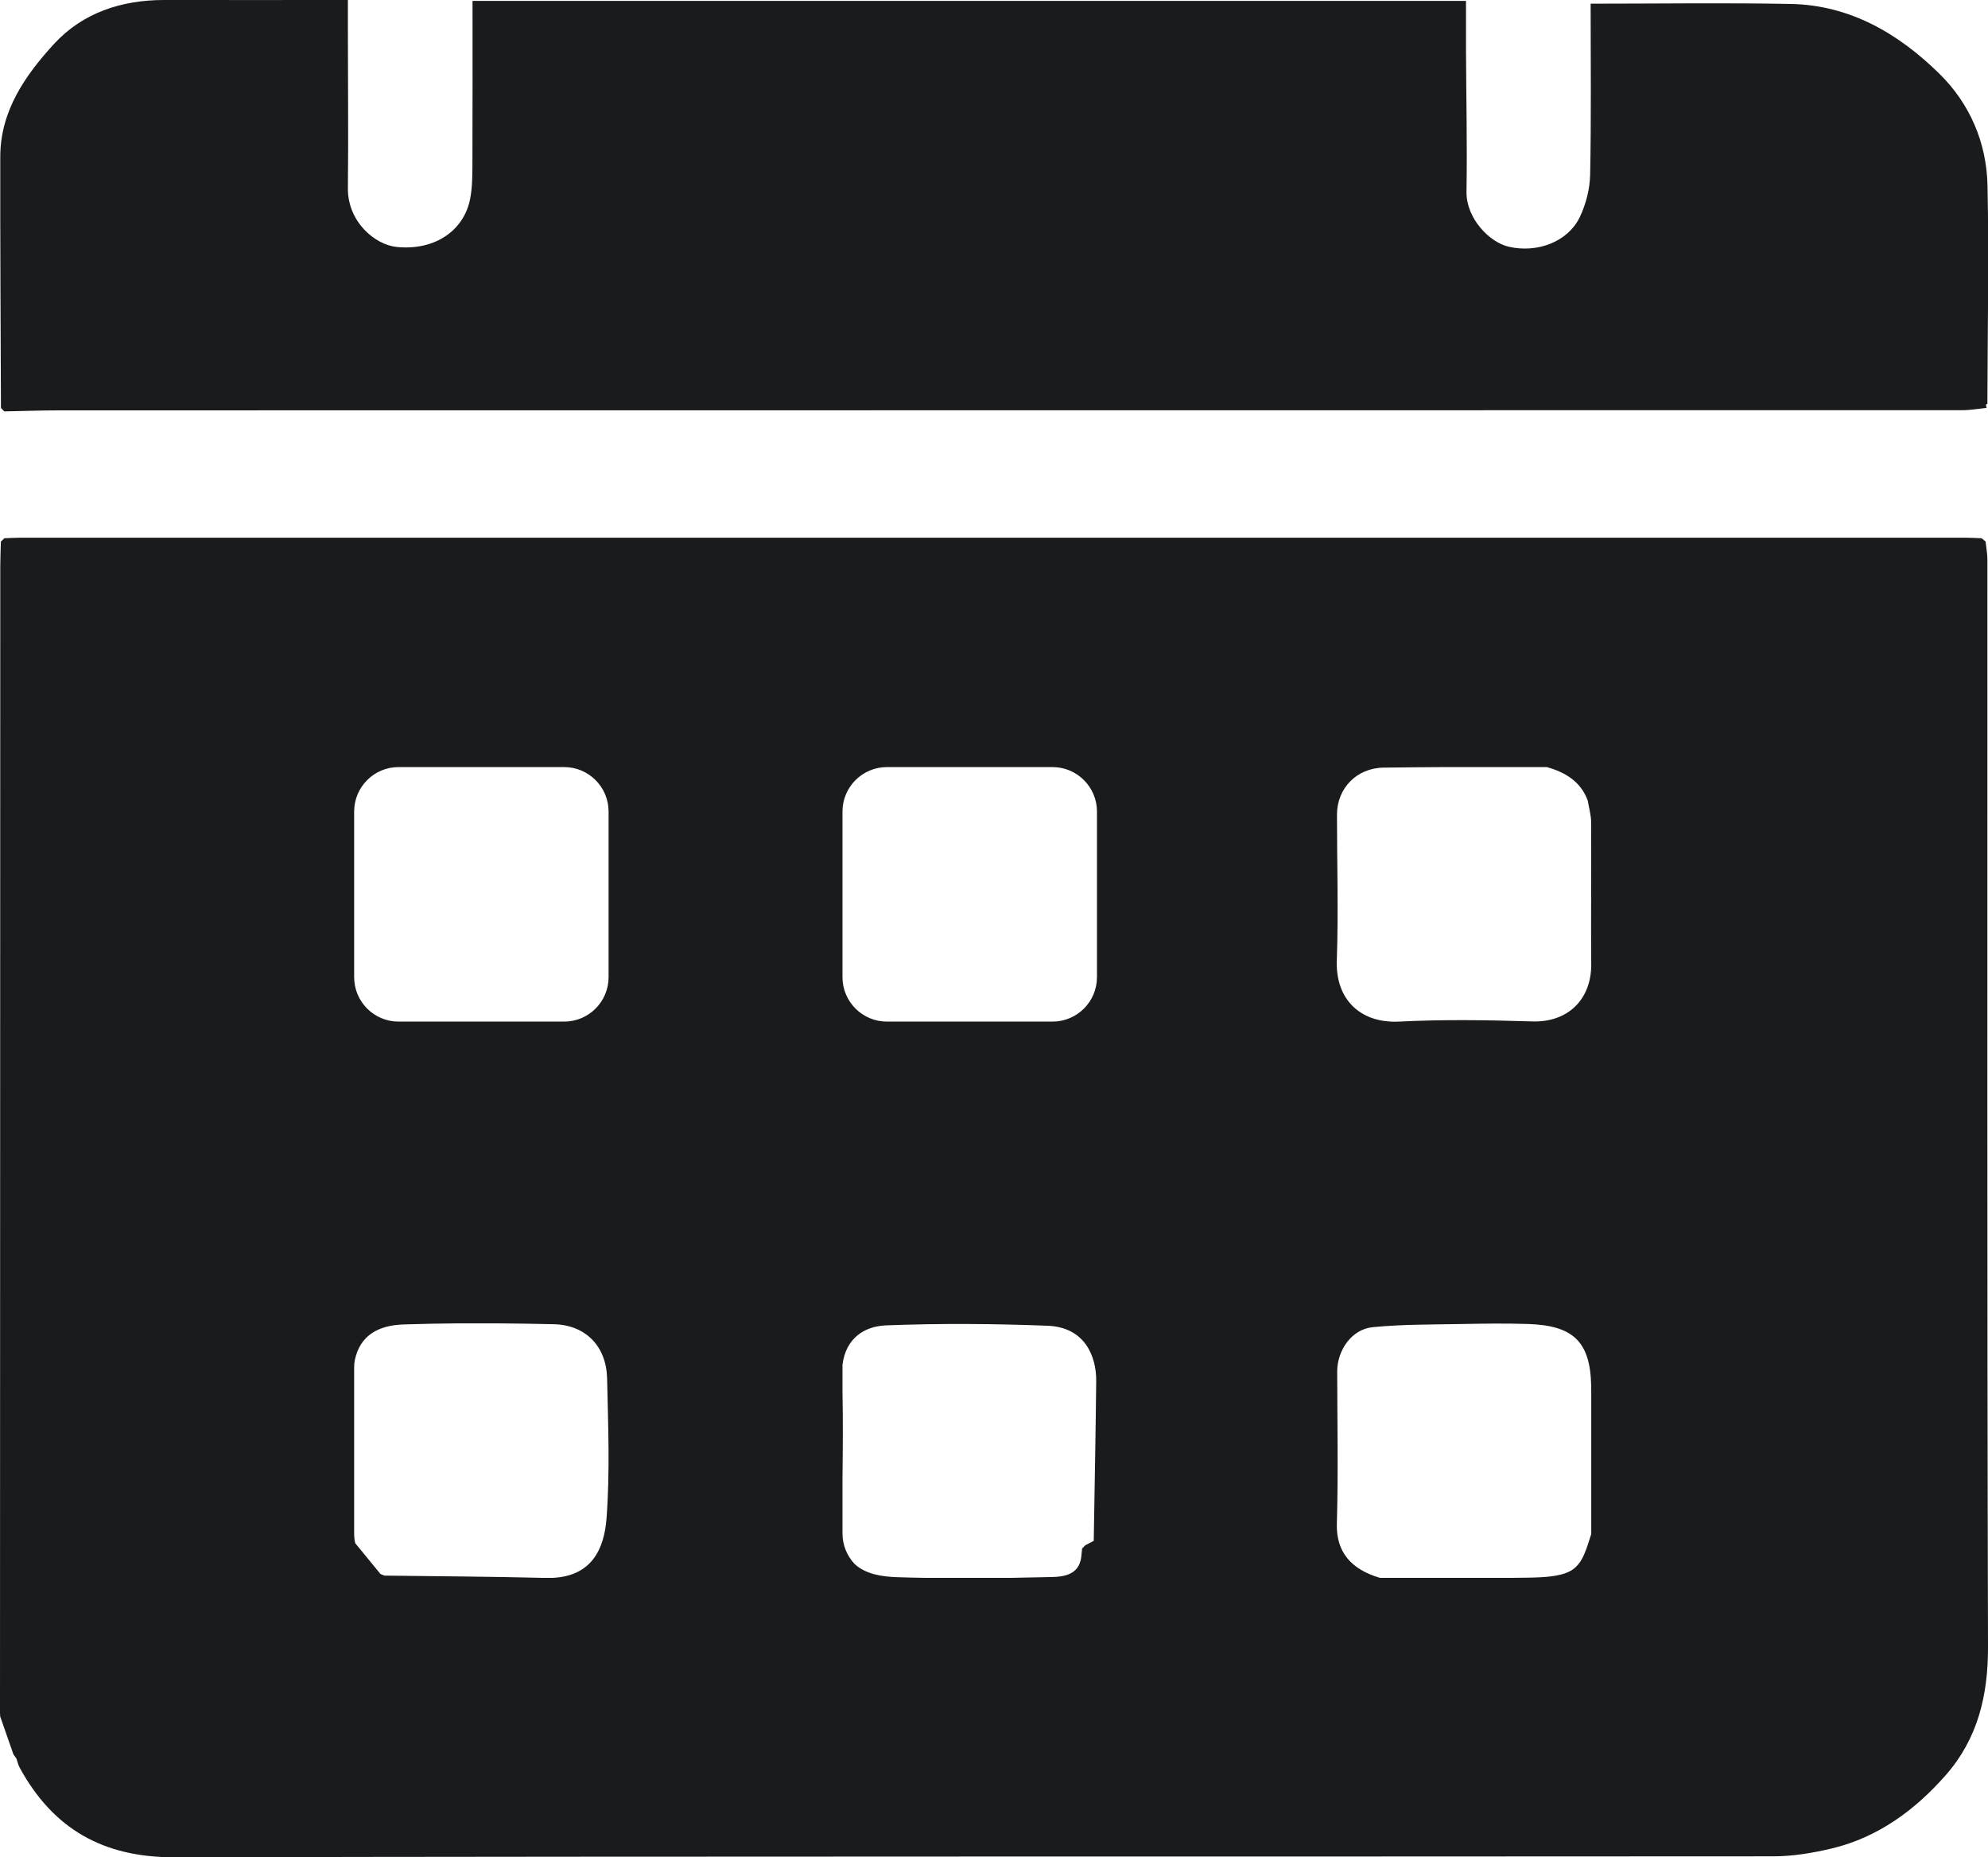
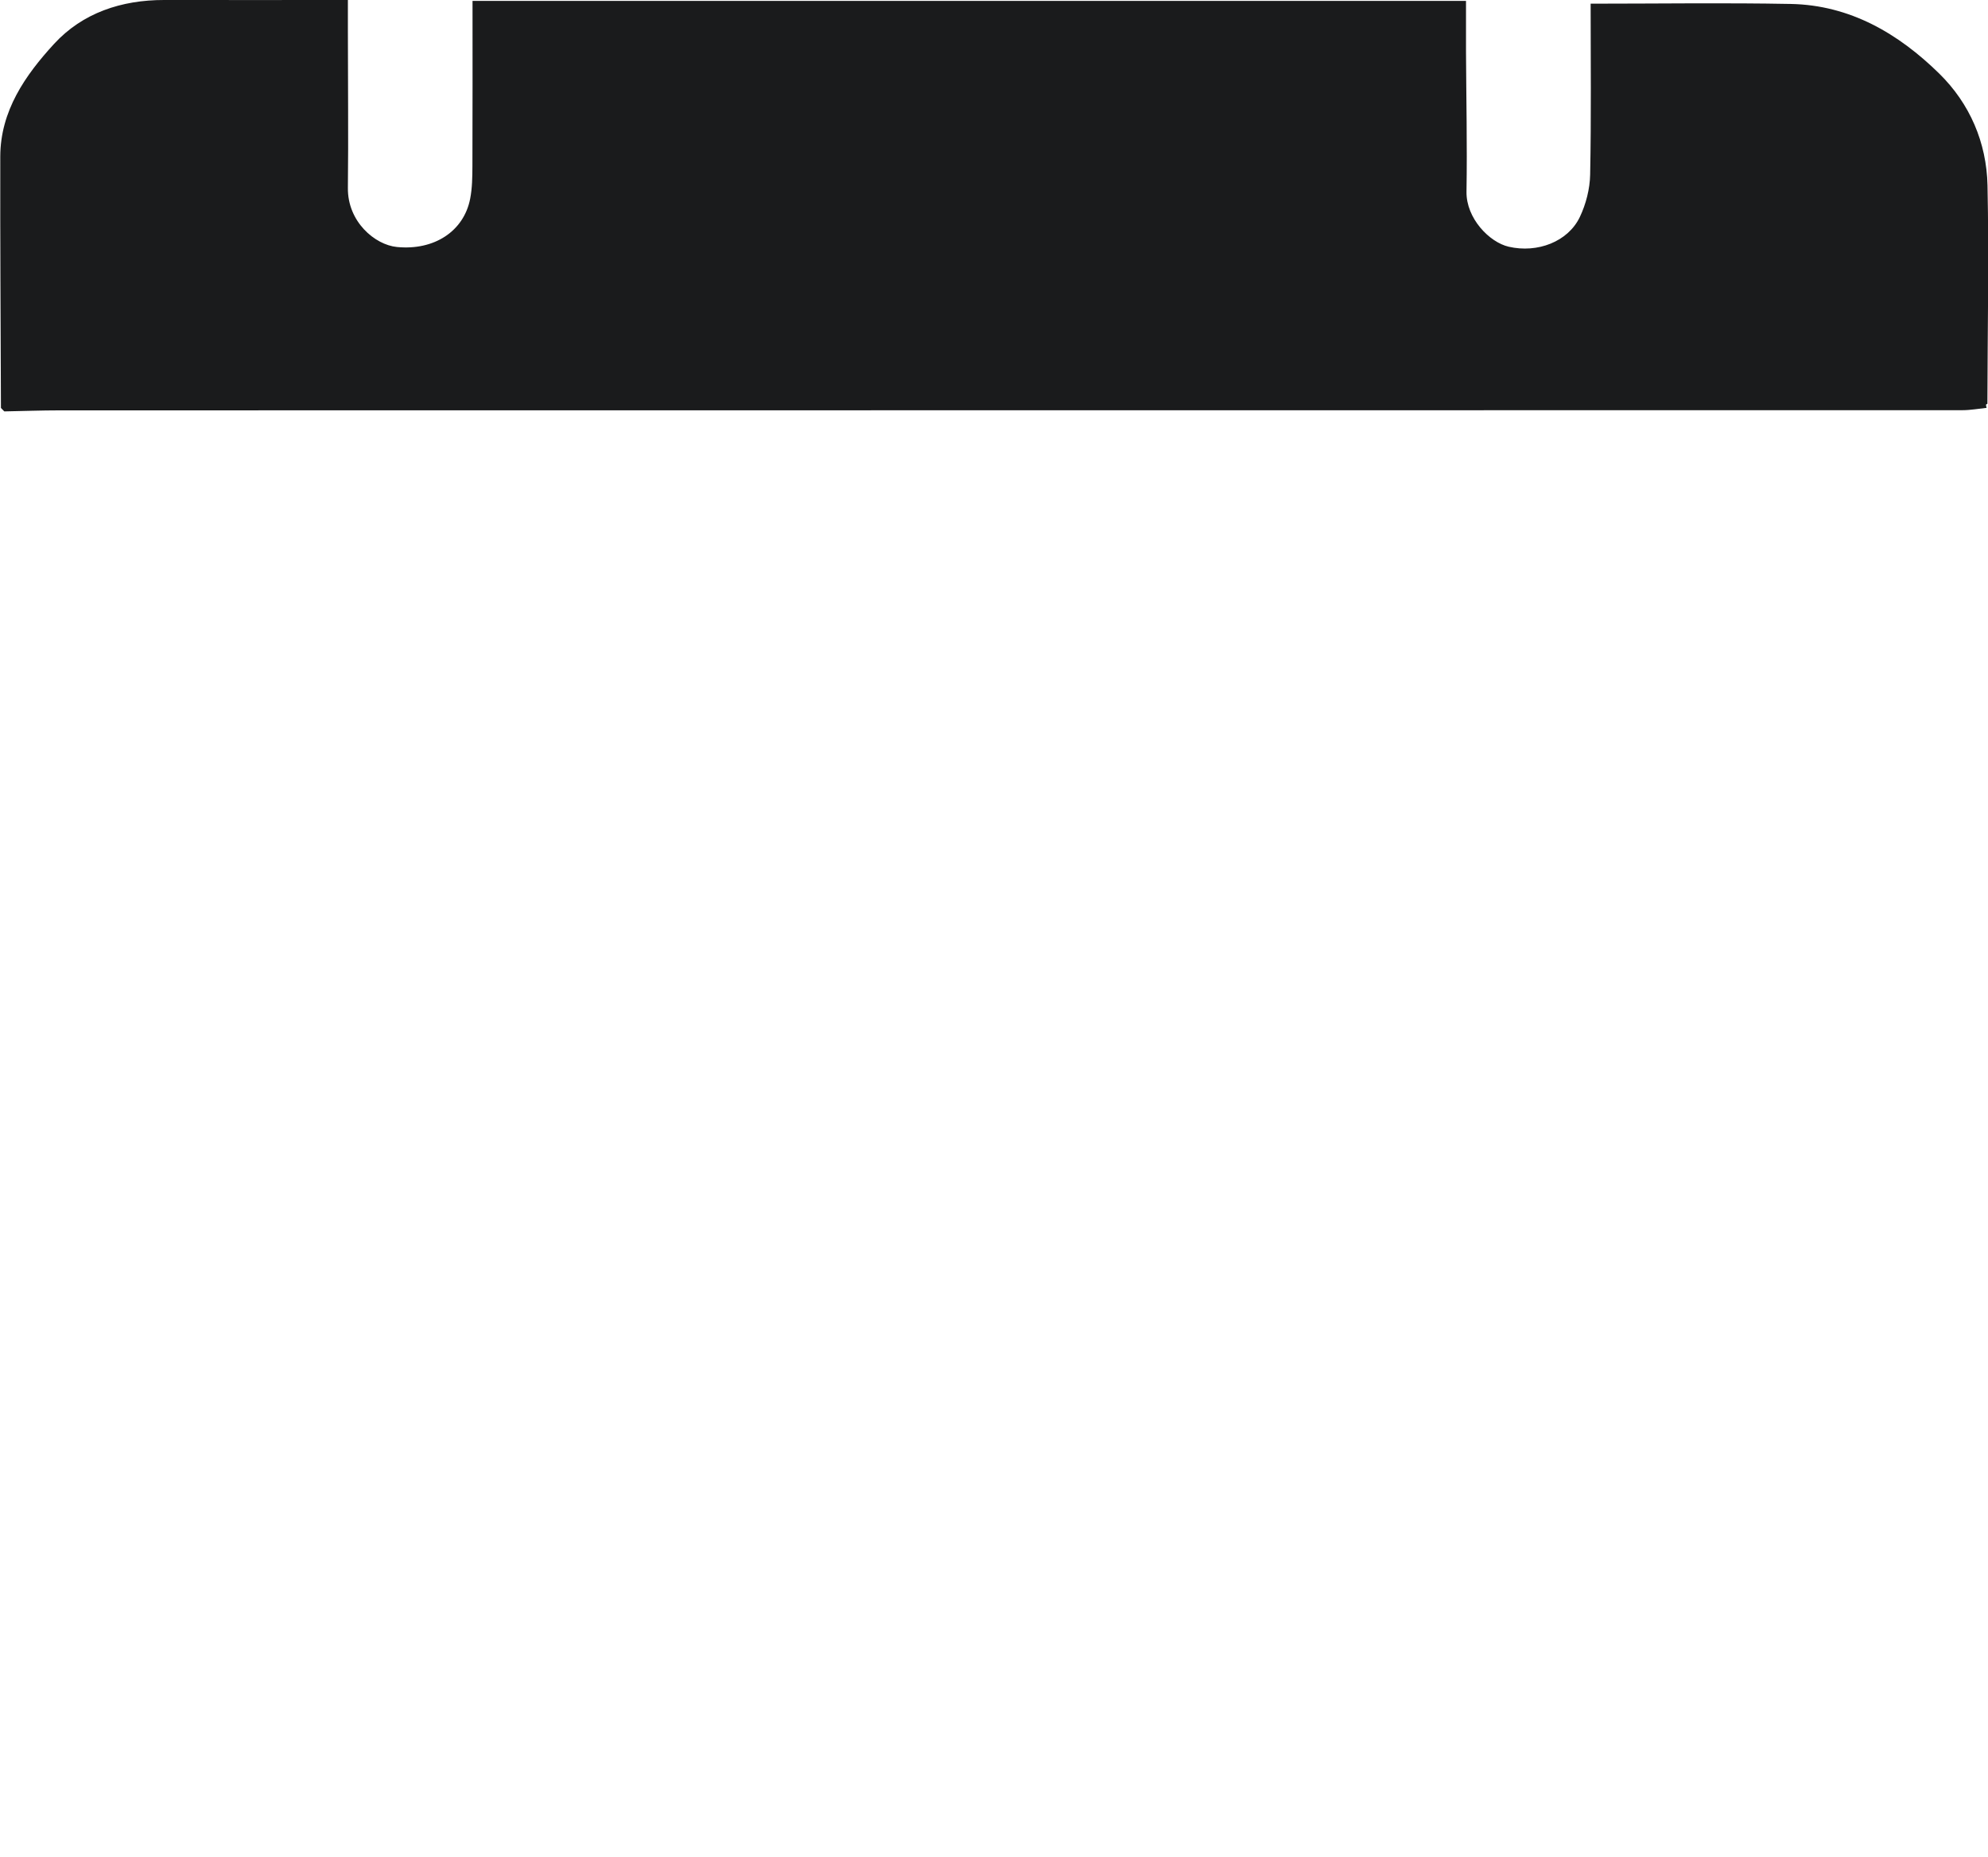
<svg xmlns="http://www.w3.org/2000/svg" id="_Слой_1" data-name=" Слой 1" viewBox="0 0 362.07 338.22">
  <defs>
    <style> .cls-1 { fill: #1a1b1c; } </style>
  </defs>
  <path class="cls-1" d="m361.77,74.28c-1.45.15-2.91.42-4.36.42-115.51.02-231.03.02-346.54.03-3.36,0-6.73.13-10.09.19-.2-.21-.4-.42-.61-.63C.12,59.04.02,43.77.05,28.51c.02-8.33,4.56-14.81,9.79-20.51C15.04,2.34,22.13-.01,29.9,0,40.89.02,51.88,0,63.36,0v5.68c0,9.51.11,19.02,0,28.52-.08,6.18,4.93,10.39,8.93,10.78,6.79.67,12.19-2.87,13.34-8.79.38-1.94.4-3.97.41-5.95.04-9.97.02-19.95.02-30.08h180.94c0,3.1-.01,6.16,0,9.23.04,8.5.23,17.01.09,25.51-.08,4.84,4.16,9.22,7.69,10.03,5.23,1.21,10.8-.91,12.95-5.41,1.12-2.35,1.83-5.12,1.88-7.72.21-10.48.09-20.96.09-31.13,12.36,0,24.41-.18,36.46.05,10.79.21,19.6,5.39,27.04,12.69,5.56,5.46,8.61,12.55,8.78,20.35.28,13.25.01,26.52-.02,39.77-.09.06-.26.12-.26.18,0,.18.07.36.11.55l-.03.02h-.01Z" />
-   <path class="cls-1" d="m361.96,101.91c0-1.1-.22-2.2-.33-3.3-.24-.2-.48-.39-.72-.59-.99-.04-1.99-.1-2.99-.1H3.78c-1,0-2,.06-2.99.1-.21.2-.42.4-.63.6-.03,1.49-.11,2.98-.11,4.48-.02,69.6-.03,139.2-.05,208.8.02.22.03.44.03.67.8,2.3,1.61,4.6,2.41,6.9.19.26.37.53.56.8.19.56.32,1.16.6,1.67,6.08,11.1,15.17,16.31,28.12,16.28,97.08-.2,194.16-.09,291.24-.17,3.57,0,7.21-.61,10.69-1.44,8.44-2.03,15.19-7.03,20.78-13.41,5.76-6.58,7.67-14.46,7.64-23.29-.18-66-.1-132-.11-198h0Zm-118.49,73c.31-8.84.03-17.7.03-26.56,0-4.77,3.56-8.49,8.49-8.56,3.7-.05,7.4-.08,11.09-.1h18.67c3.33.97,6.12,2.6,7.42,6.08.21,1.31.61,2.63.62,3.94.05,8.61-.06,17.22.02,25.82v.13c0,6.43-4.33,10.54-10.69,10.35-8.1-.25-16.23-.38-24.32.03-.52.03-1.03.03-1.53,0-5.73-.3-9.81-4.08-9.81-10.59v-.54h0Zm-144.58,112.43c-9.62-.24-19.23-.29-28.86-.41-.25-.09-.49-.18-.73-.29-1.53-1.87-3.07-3.75-4.61-5.62-.12-.57-.19-1.17-.19-1.78v-30.15c0-.48.04-.95.12-1.41.97-4.53,4.3-6.34,8.92-6.49,3.34-.11,6.69-.17,10.04-.2h6.83c3.48.03,6.97.08,10.45.16,5.8.13,9.58,4.01,9.71,9.88.19,8.48.53,17-.1,25.43-.44,5.88-2.87,10.54-9.8,10.88,0,0-1.78,0-1.78,0Zm11.95-109.4c0,4.48-3.62,8.1-8.09,8.1h-30.16c-4.47,0-8.09-3.62-8.09-8.1v-30.15c0-4.47,3.62-8.1,8.09-8.1h30.16c4.47,0,8.09,3.63,8.09,8.1v30.15Zm57.7,109.4c-1.68-.02-3.37-.07-5.05-.12-2.88-.09-5.81-.54-7.81-2.38,0-.01-.02-.03-.04-.04-1.36-1.44-2.2-3.41-2.2-5.56v-10.07c.06-5.24.11-10.47,0-15.7v-4.93c.61-4.9,4.06-7.03,7.93-7.18,9.8-.38,19.65-.31,29.46.07,6.67.27,8.88,5.45,8.82,10.13-.1,9.69-.29,19.37-.45,29.05-.51.26-1.02.52-1.54.79-.19.2-.39.4-.58.61-.05.5-.1,1-.15,1.51-.4,3.27-3.16,3.62-5.41,3.67-2.49.06-4.98.11-7.46.15h-15.54.02Zm31.25-109.4c0,4.48-3.63,8.1-8.1,8.1h-30.15c-4.47,0-8.1-3.62-8.1-8.1v-30.15c0-4.47,3.63-8.1,8.1-8.1h30.15c4.47,0,8.1,3.63,8.1,8.1v30.15Zm89.5,103.05c-.11.33-.22.65-.33.96-.27.75-.55,1.41-.87,1.98-.12.22-.25.43-.4.63-.29.4-.61.75-.98,1.05-.09.08-.19.15-.29.22s-.22.13-.32.2c-.65.38-1.43.65-2.42.84-.33.07-.69.13-1.07.18-1.14.15-2.51.22-4.16.25-1.17.02-2.34.03-3.51.04h-23.38c-.09,0-.17,0-.26-.01-5.27-1.56-7.97-4.74-7.82-9.87.26-9.22.08-18.46.06-27.69,0-3.87,2.63-7.7,6.45-8.08,5.44-.54,10.93-.47,16.4-.58,3.99-.08,7.99-.13,11.98,0,8.09.28,11.29,3.14,11.43,11.33,0,.29.01.58.01.87v26.04c-.18.58-.35,1.13-.52,1.63h0Z" />
</svg>